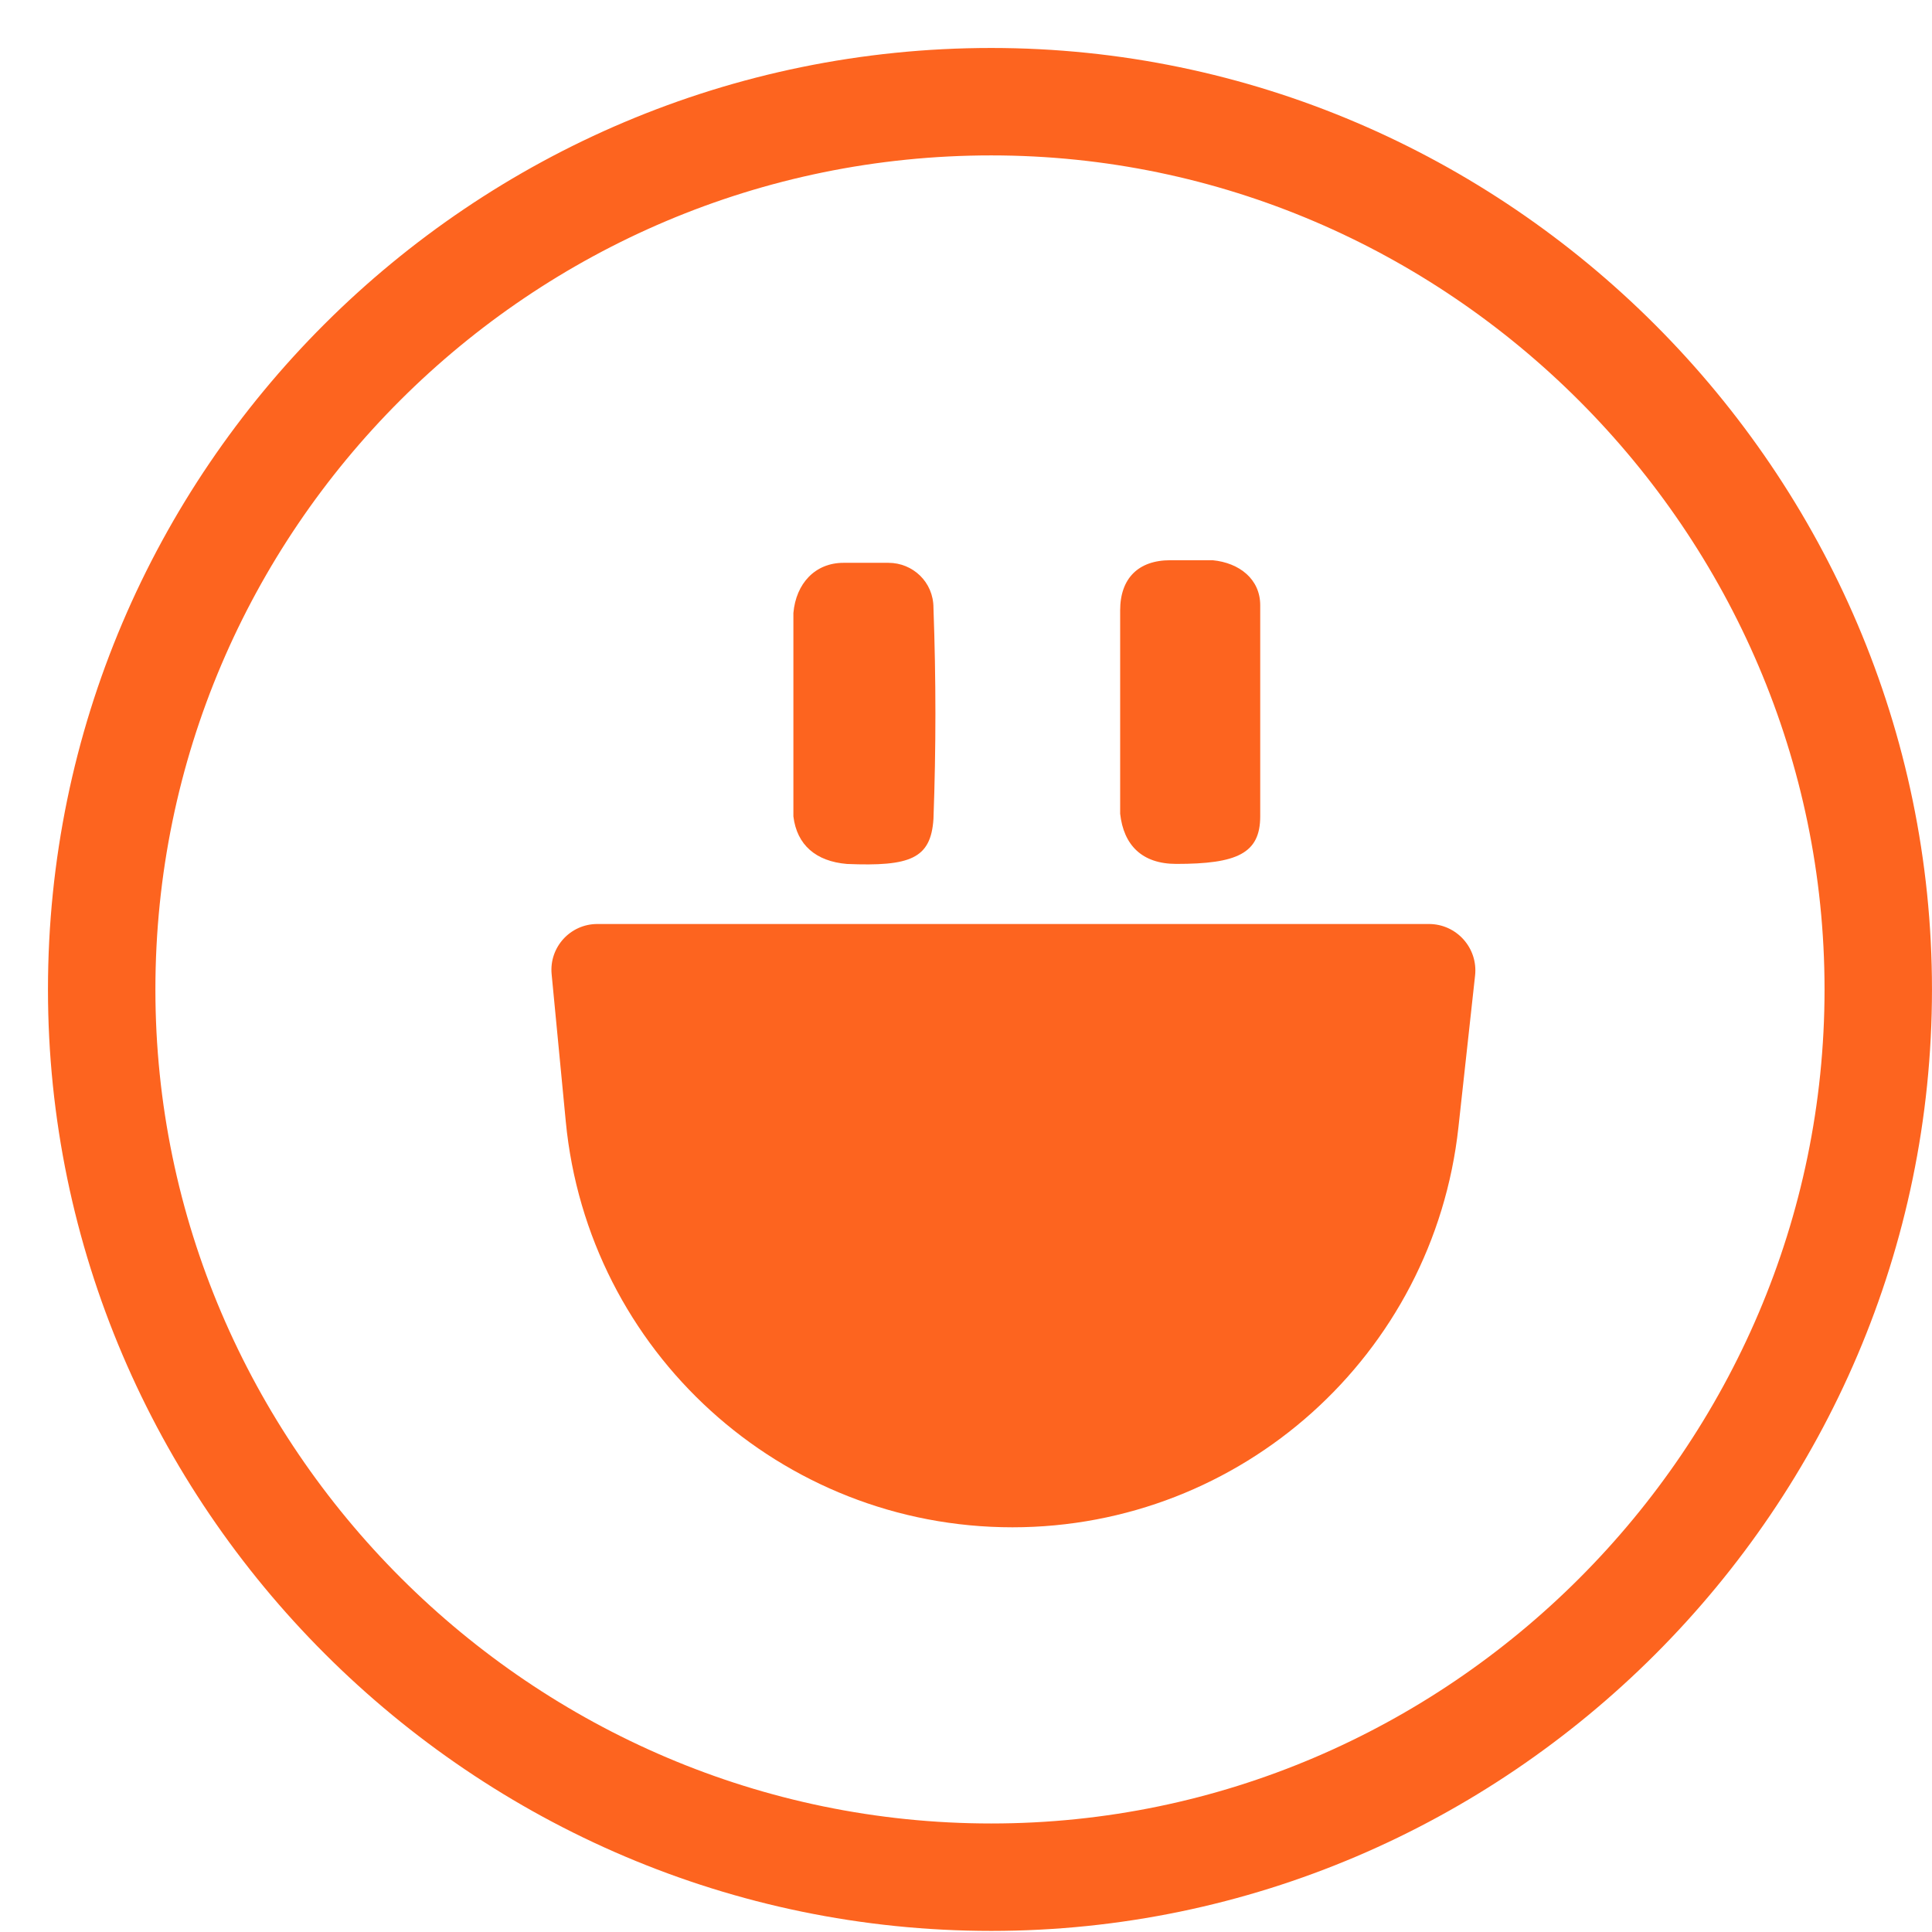
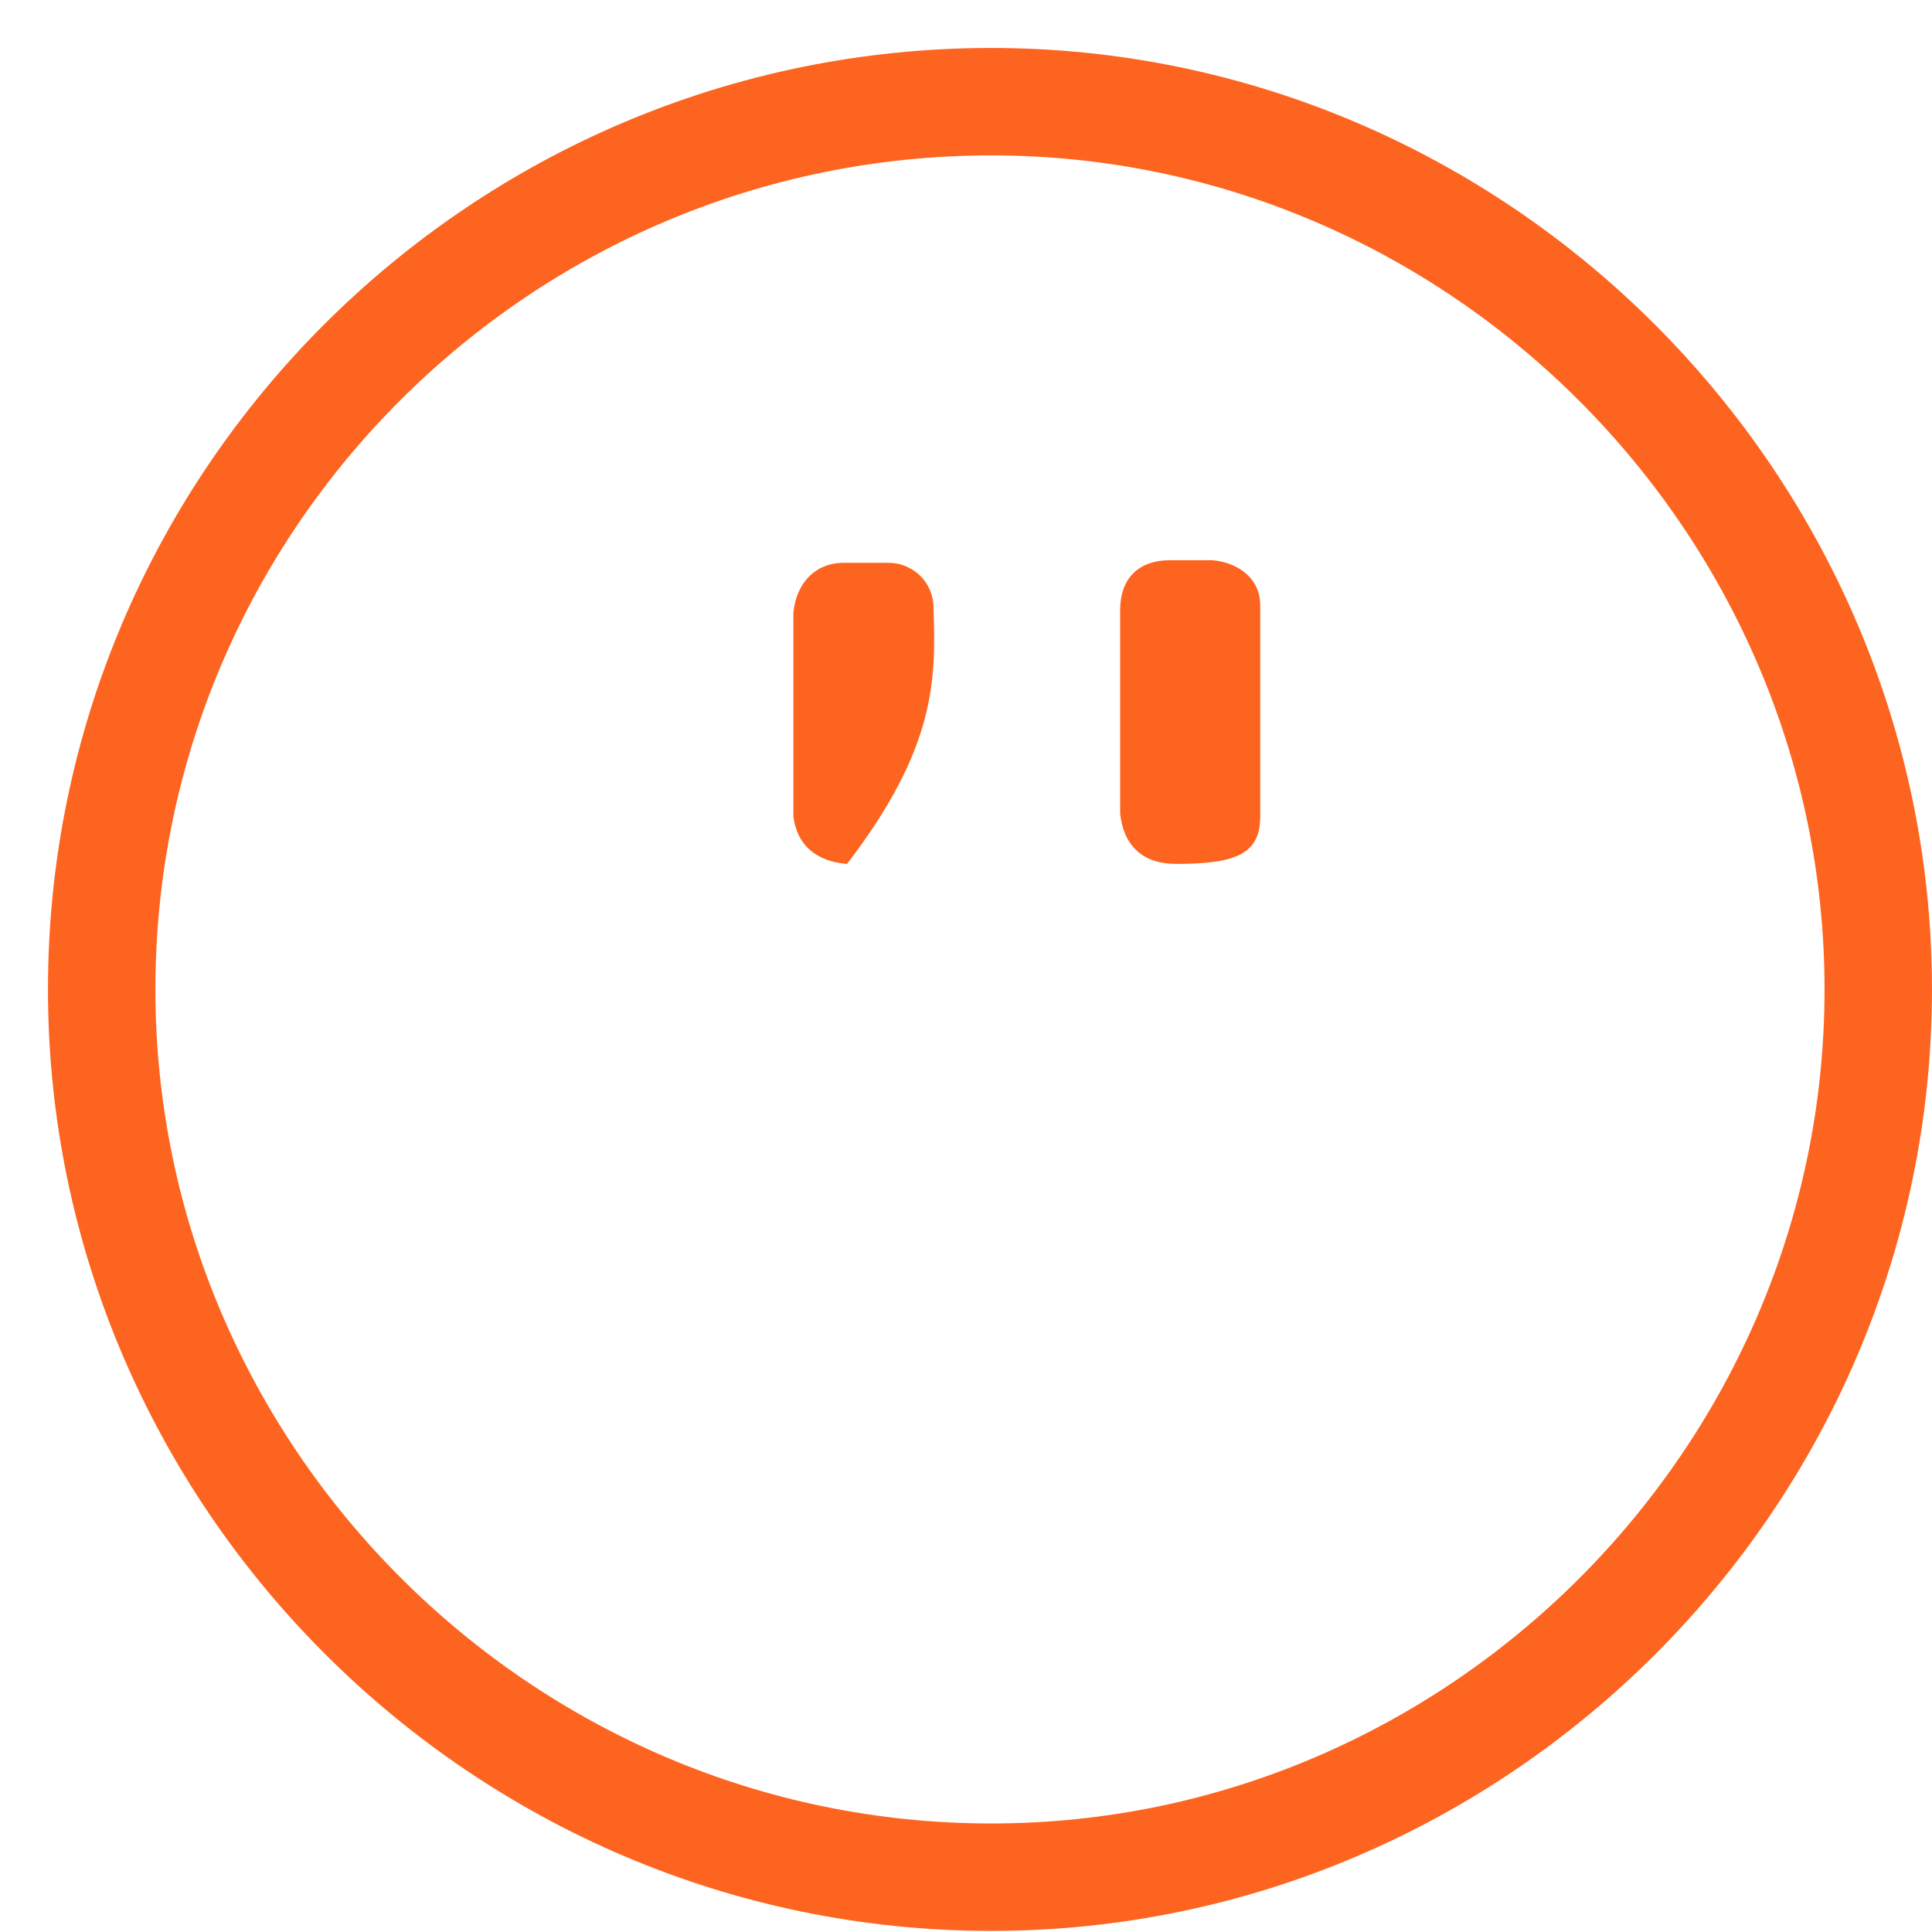
<svg xmlns="http://www.w3.org/2000/svg" width="38" height="38" viewBox="0 0 38 38" fill="none">
  <path d="M19.497 36.922C9.873 36.922 2 29.042 2 19.461C2 9.828 9.856 2 19.497 2C29.07 2 36.943 9.88 36.943 19.461C36.943 29.059 29.07 36.922 19.497 36.922Z" stroke="#FD641F" stroke-width="2.113" stroke-miterlimit="10" />
-   <path d="M16.659 16.993C17.901 17.044 18.309 16.891 18.36 16.108C18.411 14.712 18.411 13.368 18.36 11.955C18.36 11.445 17.951 11.07 17.475 11.07C17.169 11.07 16.914 11.07 16.591 11.07C16.03 11.07 15.656 11.479 15.605 12.057C15.605 12.738 15.605 13.351 15.605 14.031C15.605 14.712 15.605 15.376 15.605 16.057C15.673 16.618 16.047 16.942 16.659 16.993Z" fill="#FD641F" />
+   <path d="M16.659 16.993C18.411 14.712 18.411 13.368 18.36 11.955C18.36 11.445 17.951 11.07 17.475 11.07C17.169 11.07 16.914 11.07 16.591 11.07C16.03 11.07 15.656 11.479 15.605 12.057C15.605 12.738 15.605 13.351 15.605 14.031C15.605 14.712 15.605 15.376 15.605 16.057C15.673 16.618 16.047 16.942 16.659 16.993Z" fill="#FD641F" />
  <path d="M23.137 16.992C24.328 16.992 24.787 16.788 24.787 16.056C24.787 14.661 24.787 13.316 24.787 11.904C24.787 11.393 24.379 11.07 23.852 11.019C23.597 11.019 23.291 11.019 23.018 11.019C22.389 11.019 22.032 11.376 22.032 12.006C22.032 12.636 22.032 13.3 22.032 13.929C22.032 14.61 22.032 15.274 22.032 16.005C22.1 16.618 22.457 16.992 23.137 16.992Z" fill="#FD641F" />
-   <path d="M10.85 19.162C10.799 18.632 11.216 18.174 11.748 18.174H28.105C28.649 18.174 29.072 18.646 29.013 19.187L28.685 22.176C28.195 26.651 24.415 30.04 19.913 30.04C15.365 30.04 11.562 26.584 11.128 22.057L10.85 19.162Z" fill="#FD641F" />
</svg>